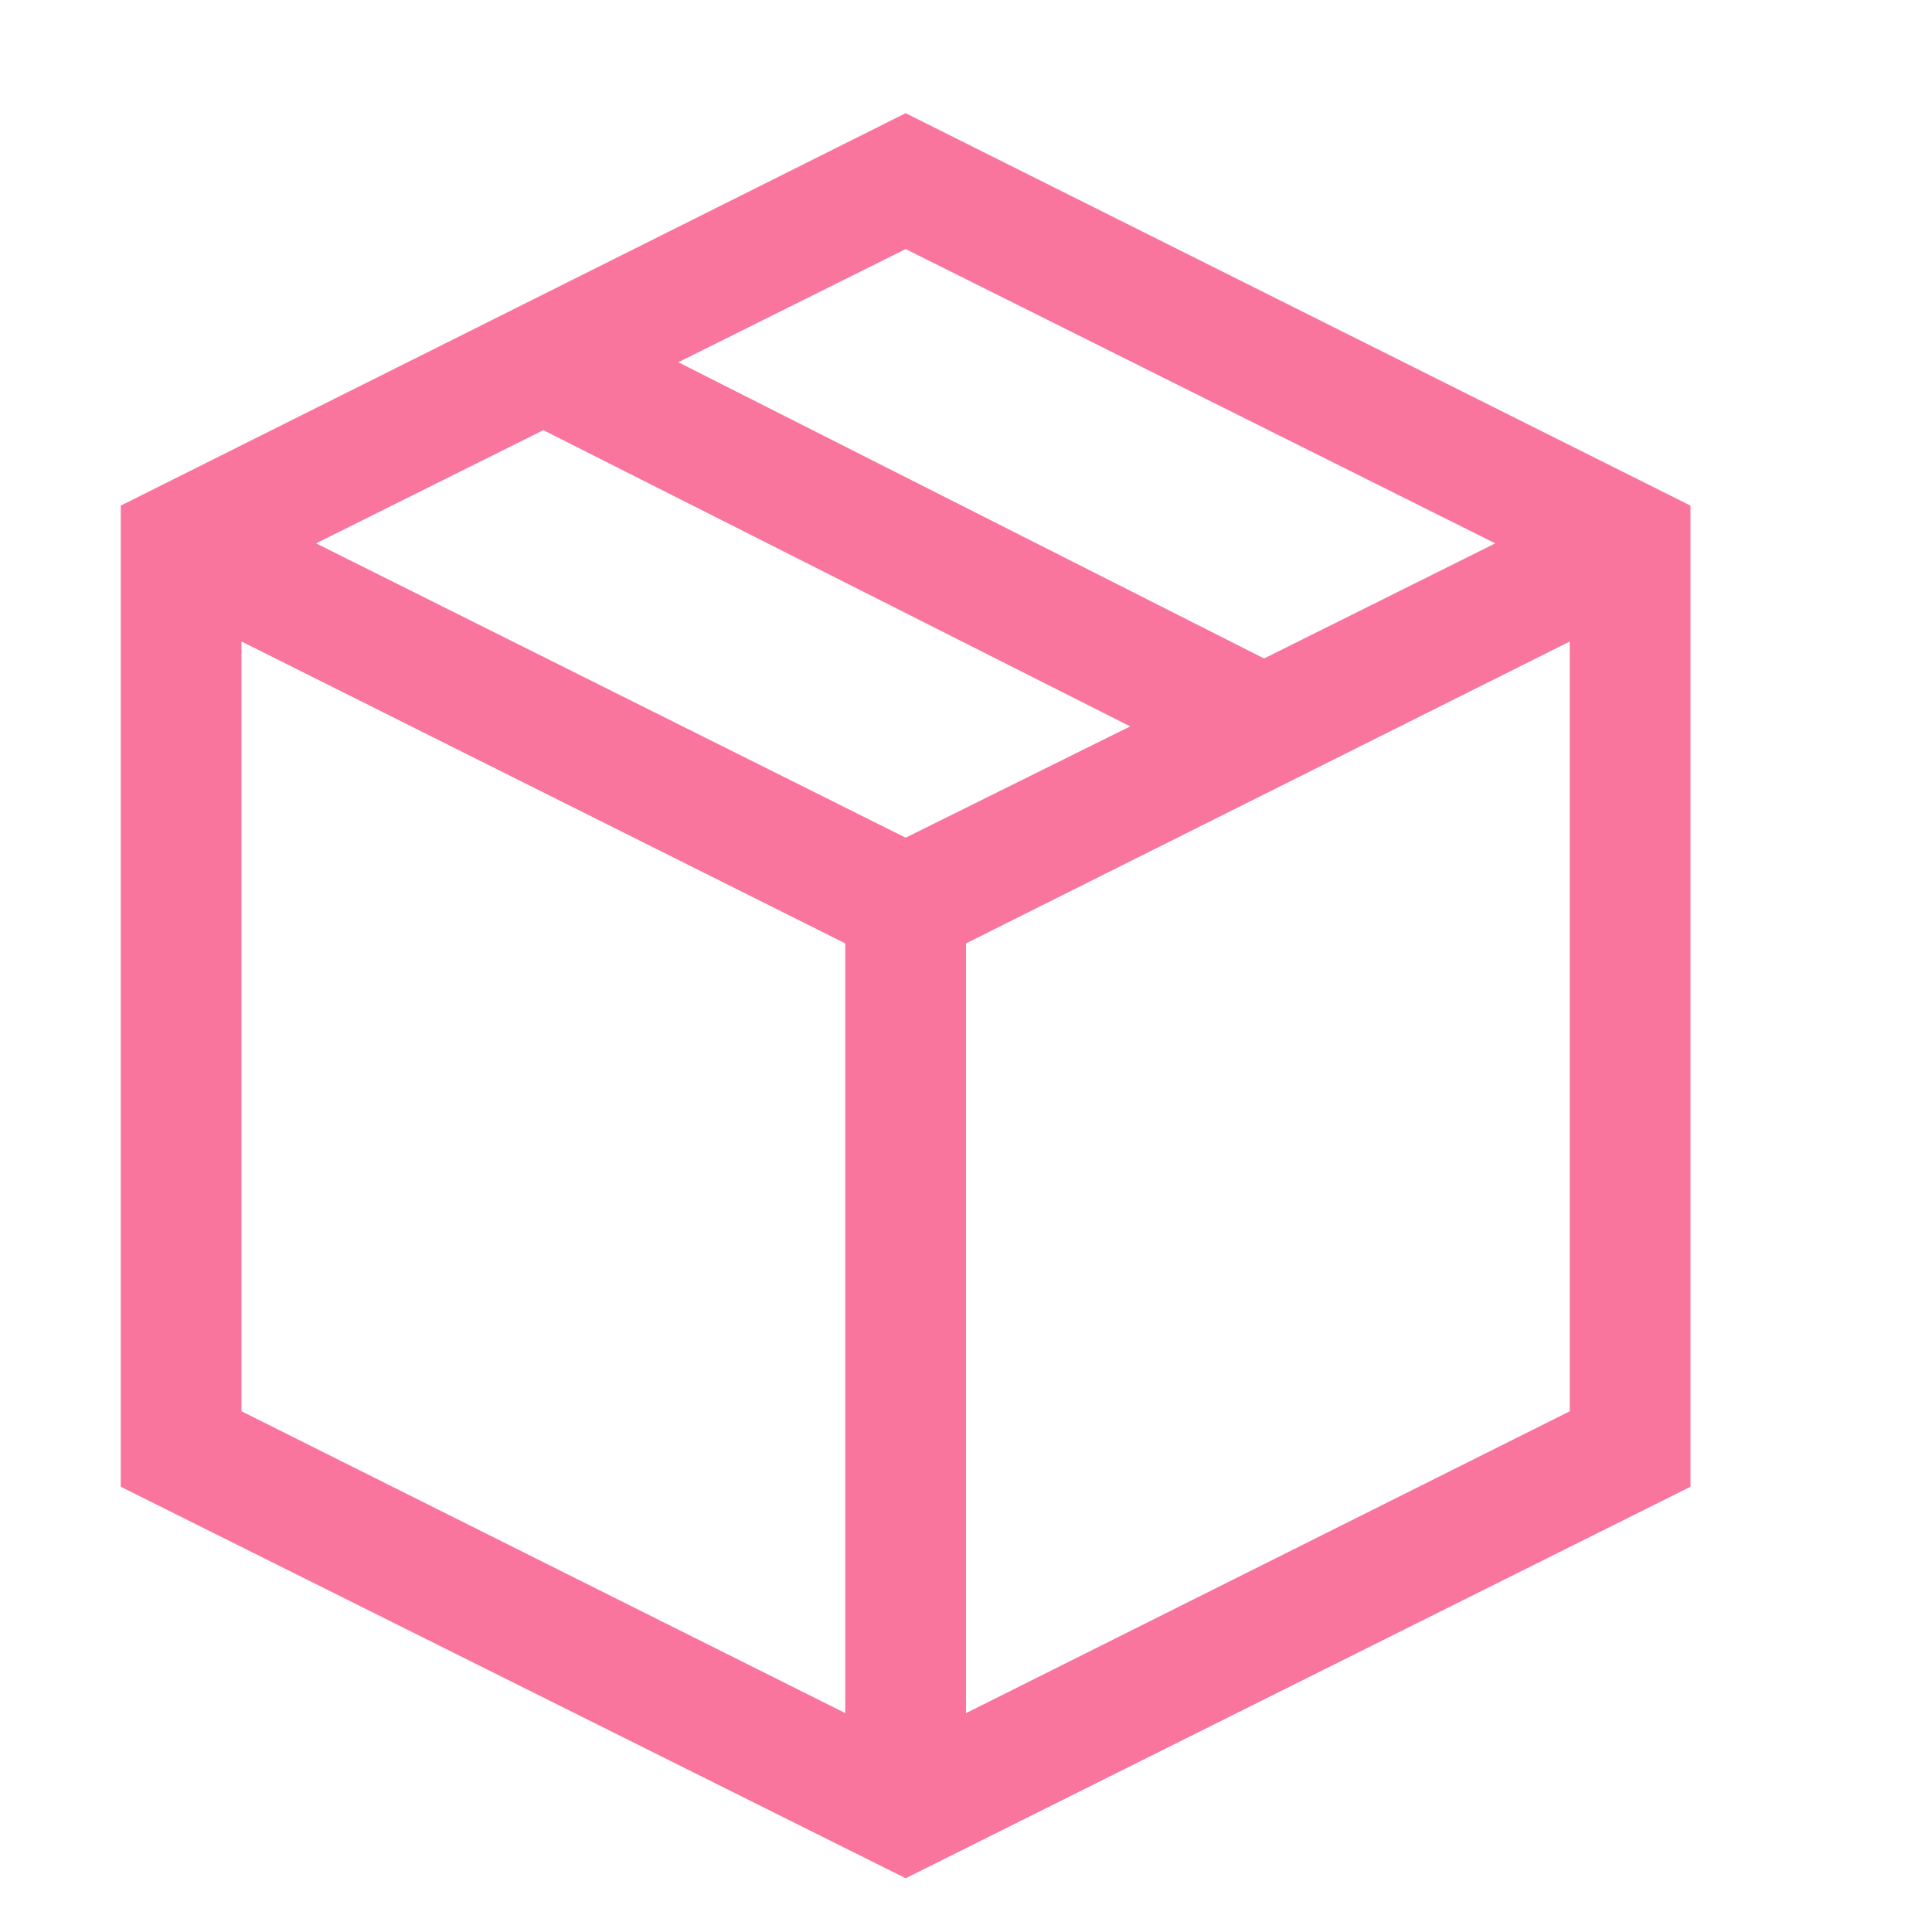
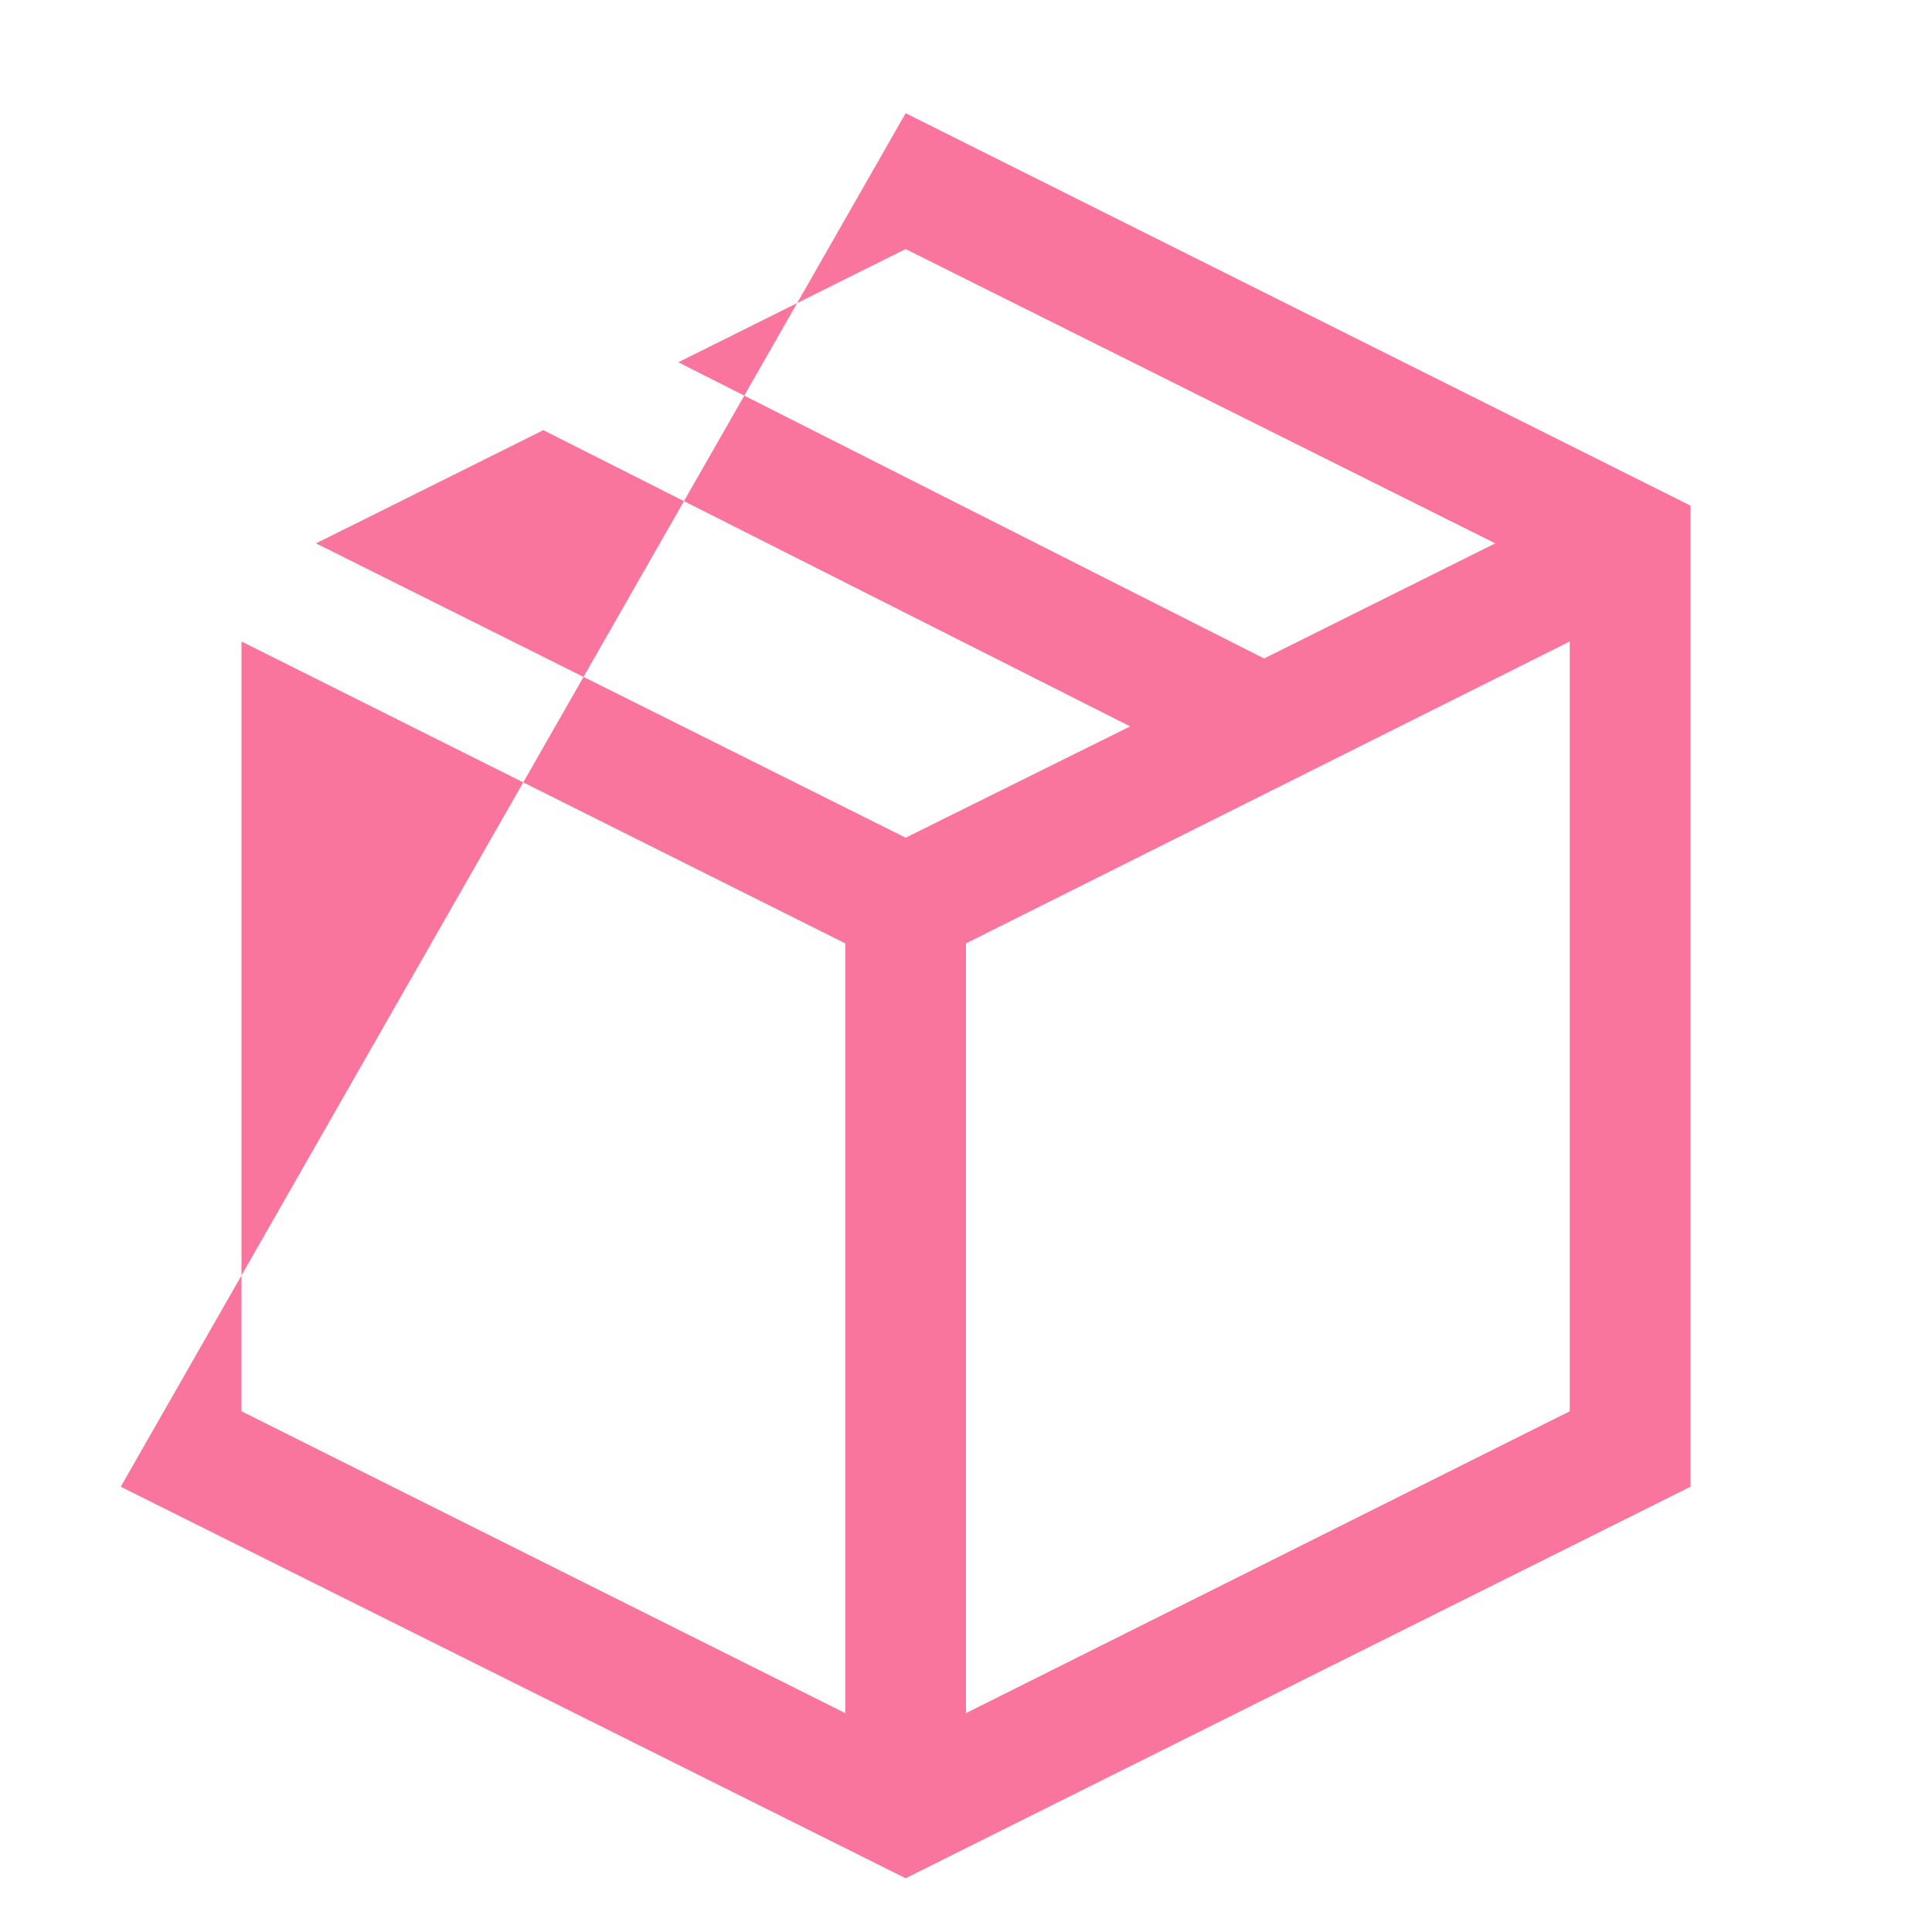
<svg xmlns="http://www.w3.org/2000/svg" width="34" height="34" viewBox="0 0 34 34" fill="none">
-   <path d="M15.938 1.992L29.75 8.898V26.164L15.938 33.054L2.125 26.164V8.898L15.938 1.992ZM26.314 9.562L15.938 4.383L11.937 6.375L22.246 11.588L26.314 9.562ZM15.938 14.742L19.889 12.783L9.562 7.57L5.562 9.562L15.938 14.742ZM4.25 11.289V24.836L14.875 30.148V16.602L4.25 11.289ZM17 30.148L27.625 24.836V11.289L17 16.602V30.148Z" fill="#FA759D" />
+   <path d="M15.938 1.992L29.75 8.898V26.164L15.938 33.054L2.125 26.164L15.938 1.992ZM26.314 9.562L15.938 4.383L11.937 6.375L22.246 11.588L26.314 9.562ZM15.938 14.742L19.889 12.783L9.562 7.57L5.562 9.562L15.938 14.742ZM4.25 11.289V24.836L14.875 30.148V16.602L4.25 11.289ZM17 30.148L27.625 24.836V11.289L17 16.602V30.148Z" fill="#FA759D" />
</svg>